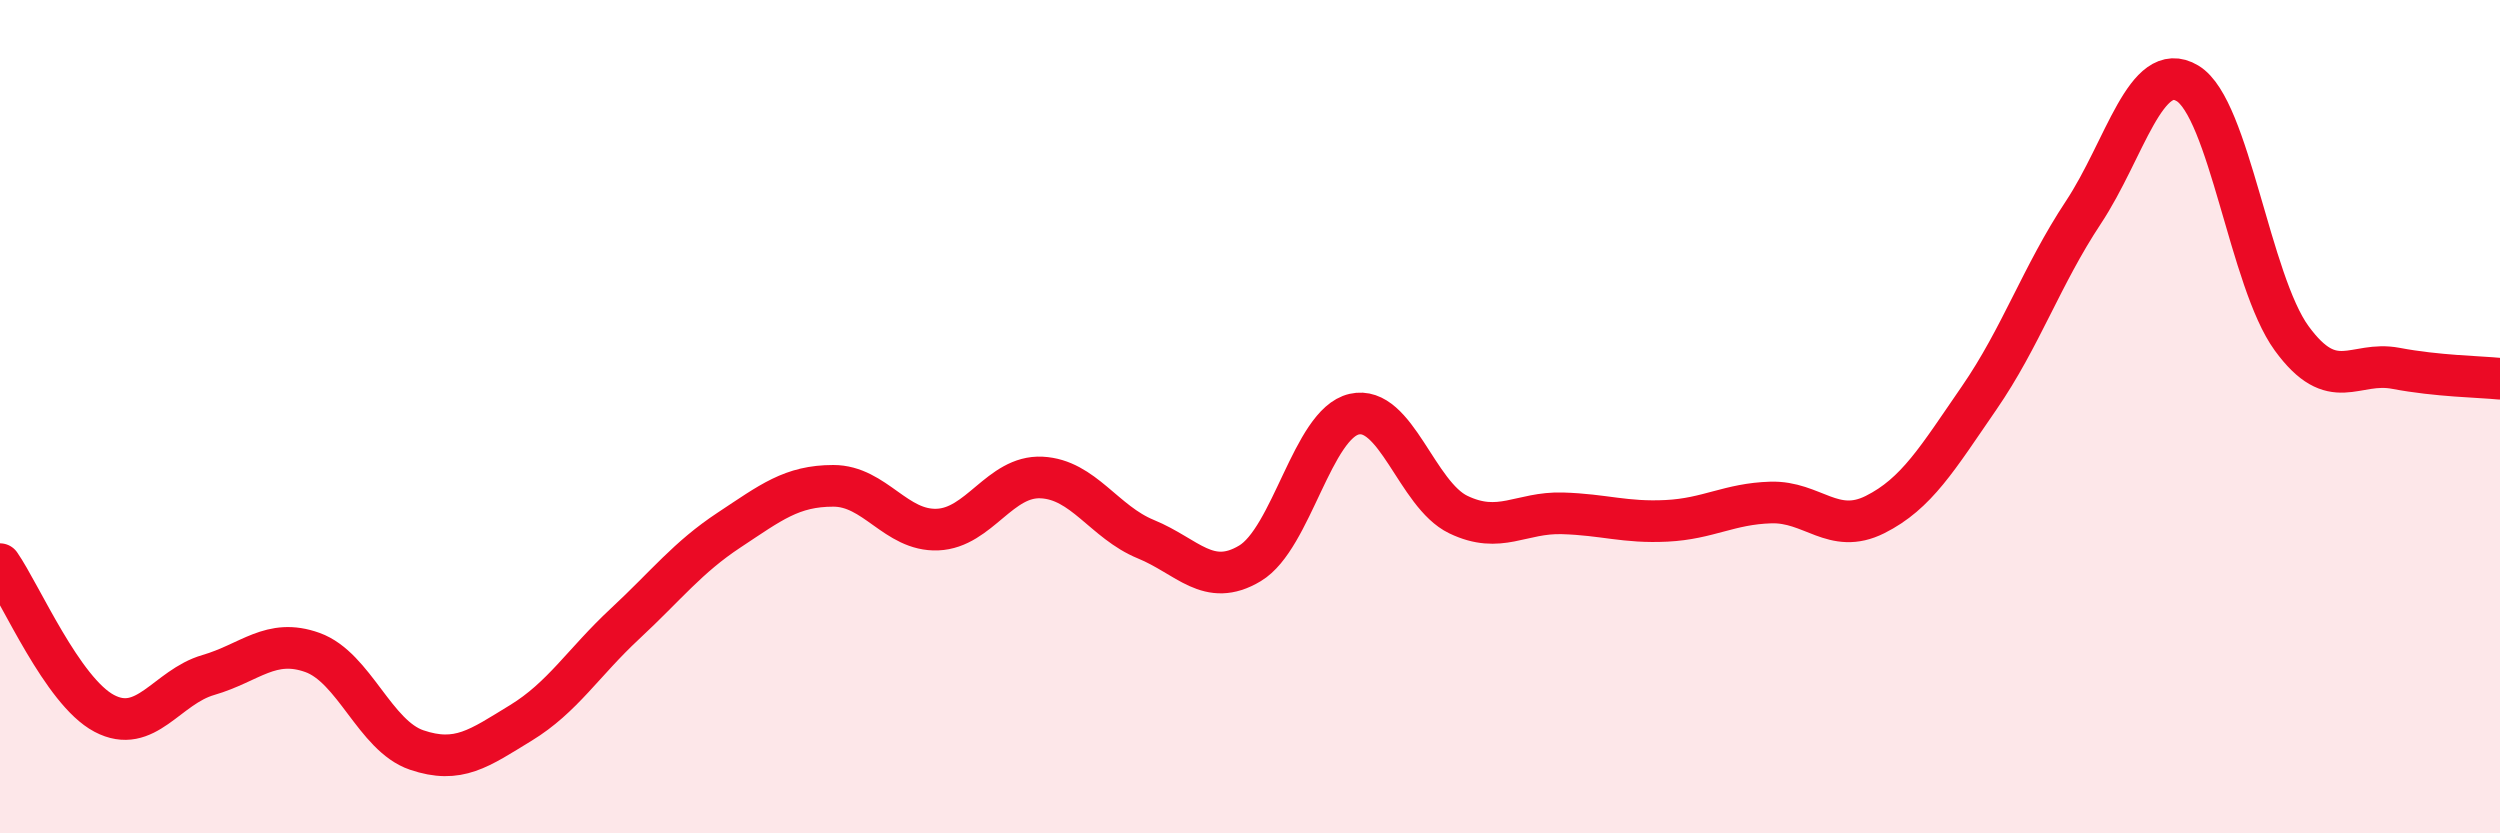
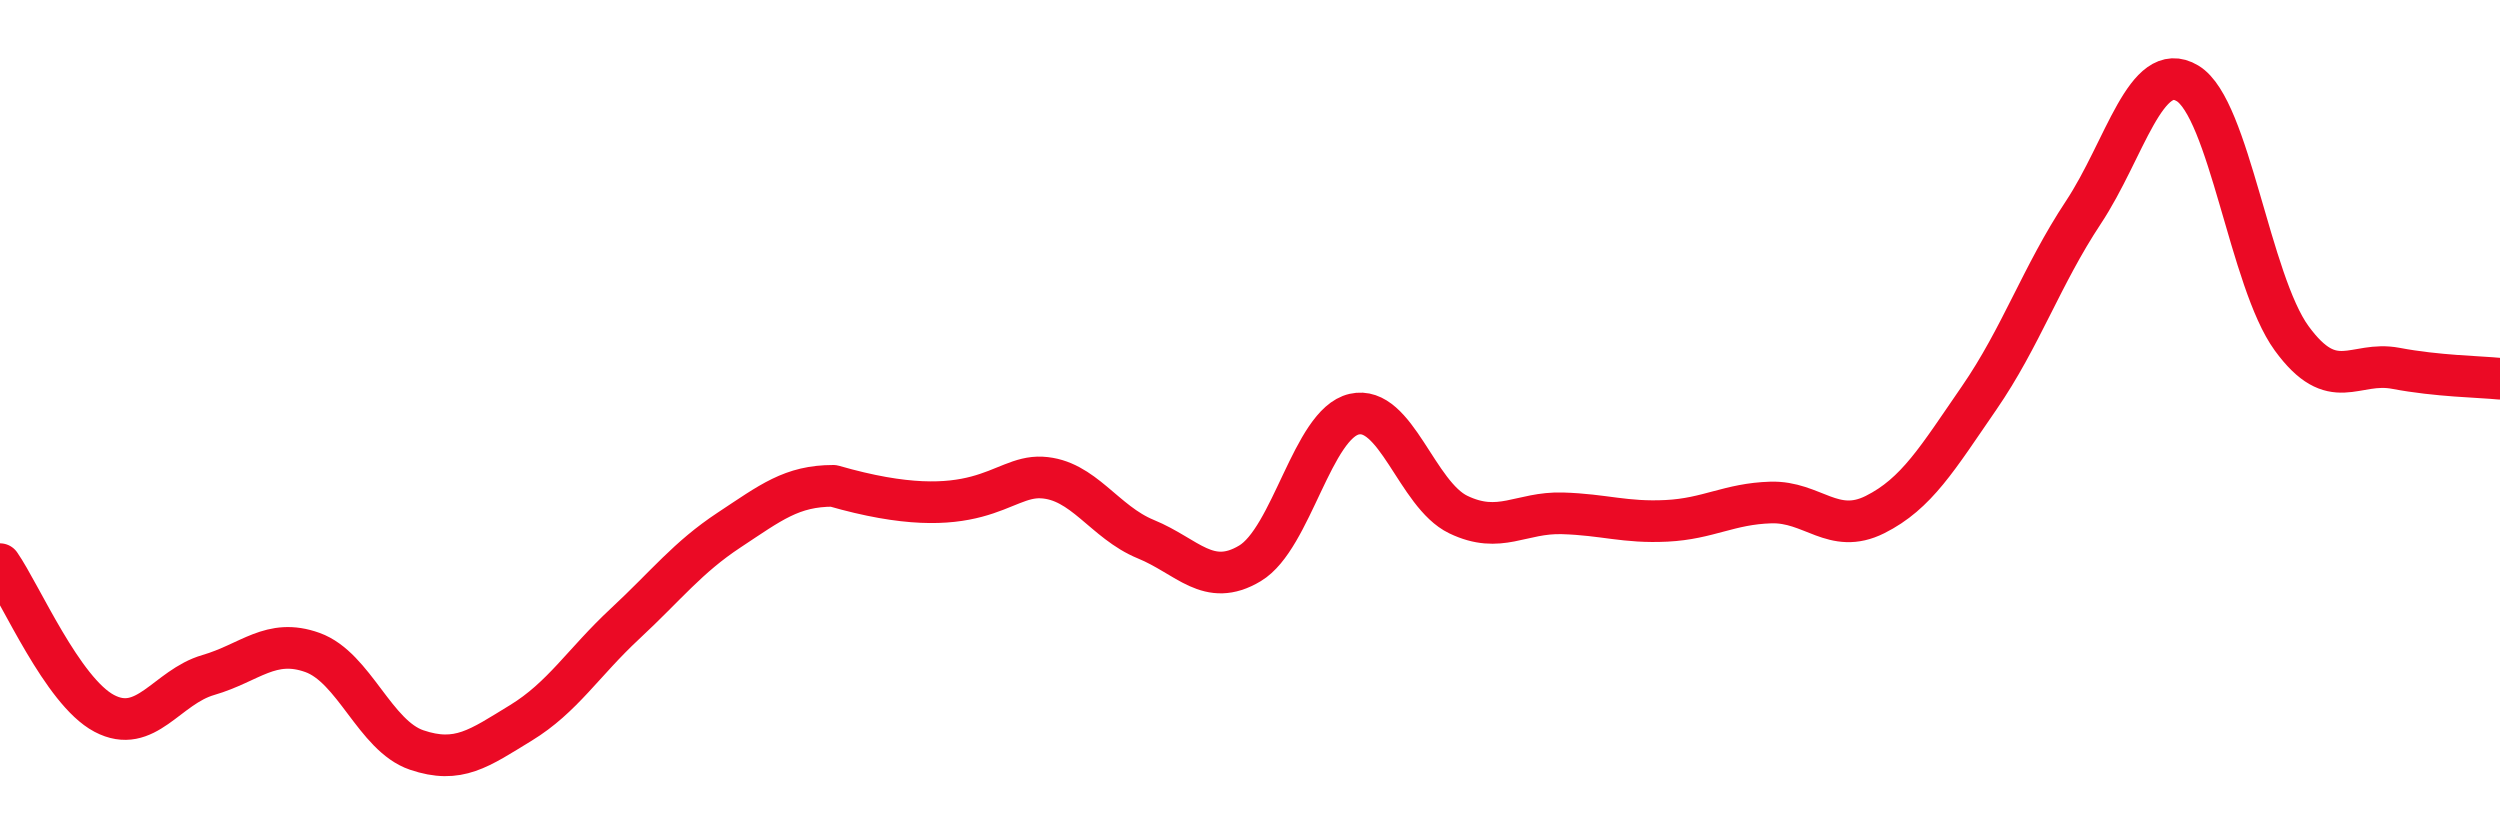
<svg xmlns="http://www.w3.org/2000/svg" width="60" height="20" viewBox="0 0 60 20">
-   <path d="M 0,13.54 C 0.5,14.26 1.5,16.59 2.5,17.12 C 3.5,17.65 4,16.49 5,16.2 C 6,15.91 6.5,15.3 7.5,15.66 C 8.5,16.02 9,17.66 10,18 C 11,18.34 11.5,17.96 12.5,17.35 C 13.5,16.74 14,15.9 15,14.97 C 16,14.04 16.5,13.38 17.5,12.72 C 18.5,12.06 19,11.66 20,11.66 C 21,11.66 21.5,12.75 22.5,12.71 C 23.5,12.67 24,11.41 25,11.46 C 26,11.51 26.5,12.53 27.5,12.94 C 28.5,13.35 29,14.12 30,13.52 C 31,12.92 31.5,10.17 32.5,9.94 C 33.5,9.71 34,11.87 35,12.35 C 36,12.83 36.5,12.29 37.5,12.32 C 38.5,12.35 39,12.55 40,12.5 C 41,12.45 41.5,12.09 42.5,12.06 C 43.5,12.03 44,12.85 45,12.35 C 46,11.85 46.5,11 47.5,9.55 C 48.5,8.1 49,6.61 50,5.1 C 51,3.59 51.5,1.4 52.5,2 C 53.5,2.6 54,6.75 55,8.12 C 56,9.49 56.5,8.65 57.5,8.84 C 58.5,9.03 59.5,9.04 60,9.09L60 20L0 20Z" fill="#EB0A25" opacity="0.1" stroke-linecap="round" stroke-linejoin="round" />
-   <path d="M 0,13.54 C 0.5,14.26 1.5,16.59 2.5,17.12 C 3.5,17.65 4,16.49 5,16.2 C 6,15.91 6.5,15.3 7.5,15.66 C 8.5,16.02 9,17.66 10,18 C 11,18.34 11.5,17.96 12.5,17.35 C 13.5,16.74 14,15.9 15,14.97 C 16,14.04 16.5,13.38 17.5,12.72 C 18.5,12.06 19,11.66 20,11.66 C 21,11.66 21.5,12.75 22.5,12.71 C 23.5,12.67 24,11.41 25,11.46 C 26,11.51 26.5,12.53 27.5,12.94 C 28.5,13.35 29,14.12 30,13.52 C 31,12.92 31.5,10.17 32.5,9.94 C 33.5,9.71 34,11.87 35,12.35 C 36,12.83 36.5,12.29 37.5,12.32 C 38.5,12.35 39,12.55 40,12.5 C 41,12.45 41.5,12.09 42.5,12.06 C 43.5,12.03 44,12.85 45,12.35 C 46,11.85 46.5,11 47.5,9.55 C 48.5,8.1 49,6.61 50,5.1 C 51,3.59 51.5,1.4 52.5,2 C 53.5,2.6 54,6.75 55,8.12 C 56,9.49 56.5,8.65 57.5,8.84 C 58.5,9.03 59.5,9.04 60,9.09" stroke="#EB0A25" stroke-width="1" fill="none" stroke-linecap="round" stroke-linejoin="round" />
+   <path d="M 0,13.54 C 0.5,14.26 1.5,16.59 2.5,17.12 C 3.5,17.65 4,16.49 5,16.2 C 6,15.91 6.5,15.3 7.5,15.66 C 8.5,16.02 9,17.66 10,18 C 11,18.34 11.5,17.96 12.5,17.35 C 13.5,16.74 14,15.9 15,14.97 C 16,14.04 16.5,13.38 17.5,12.72 C 18.5,12.06 19,11.66 20,11.66 C 23.5,12.67 24,11.41 25,11.46 C 26,11.51 26.5,12.53 27.5,12.94 C 28.5,13.35 29,14.12 30,13.52 C 31,12.92 31.5,10.17 32.5,9.94 C 33.5,9.71 34,11.87 35,12.35 C 36,12.83 36.5,12.29 37.5,12.32 C 38.5,12.35 39,12.55 40,12.5 C 41,12.45 41.5,12.09 42.5,12.06 C 43.5,12.03 44,12.85 45,12.35 C 46,11.85 46.5,11 47.5,9.55 C 48.5,8.1 49,6.61 50,5.1 C 51,3.59 51.5,1.4 52.5,2 C 53.5,2.6 54,6.75 55,8.12 C 56,9.49 56.5,8.65 57.5,8.84 C 58.5,9.03 59.5,9.04 60,9.09" stroke="#EB0A25" stroke-width="1" fill="none" stroke-linecap="round" stroke-linejoin="round" />
</svg>